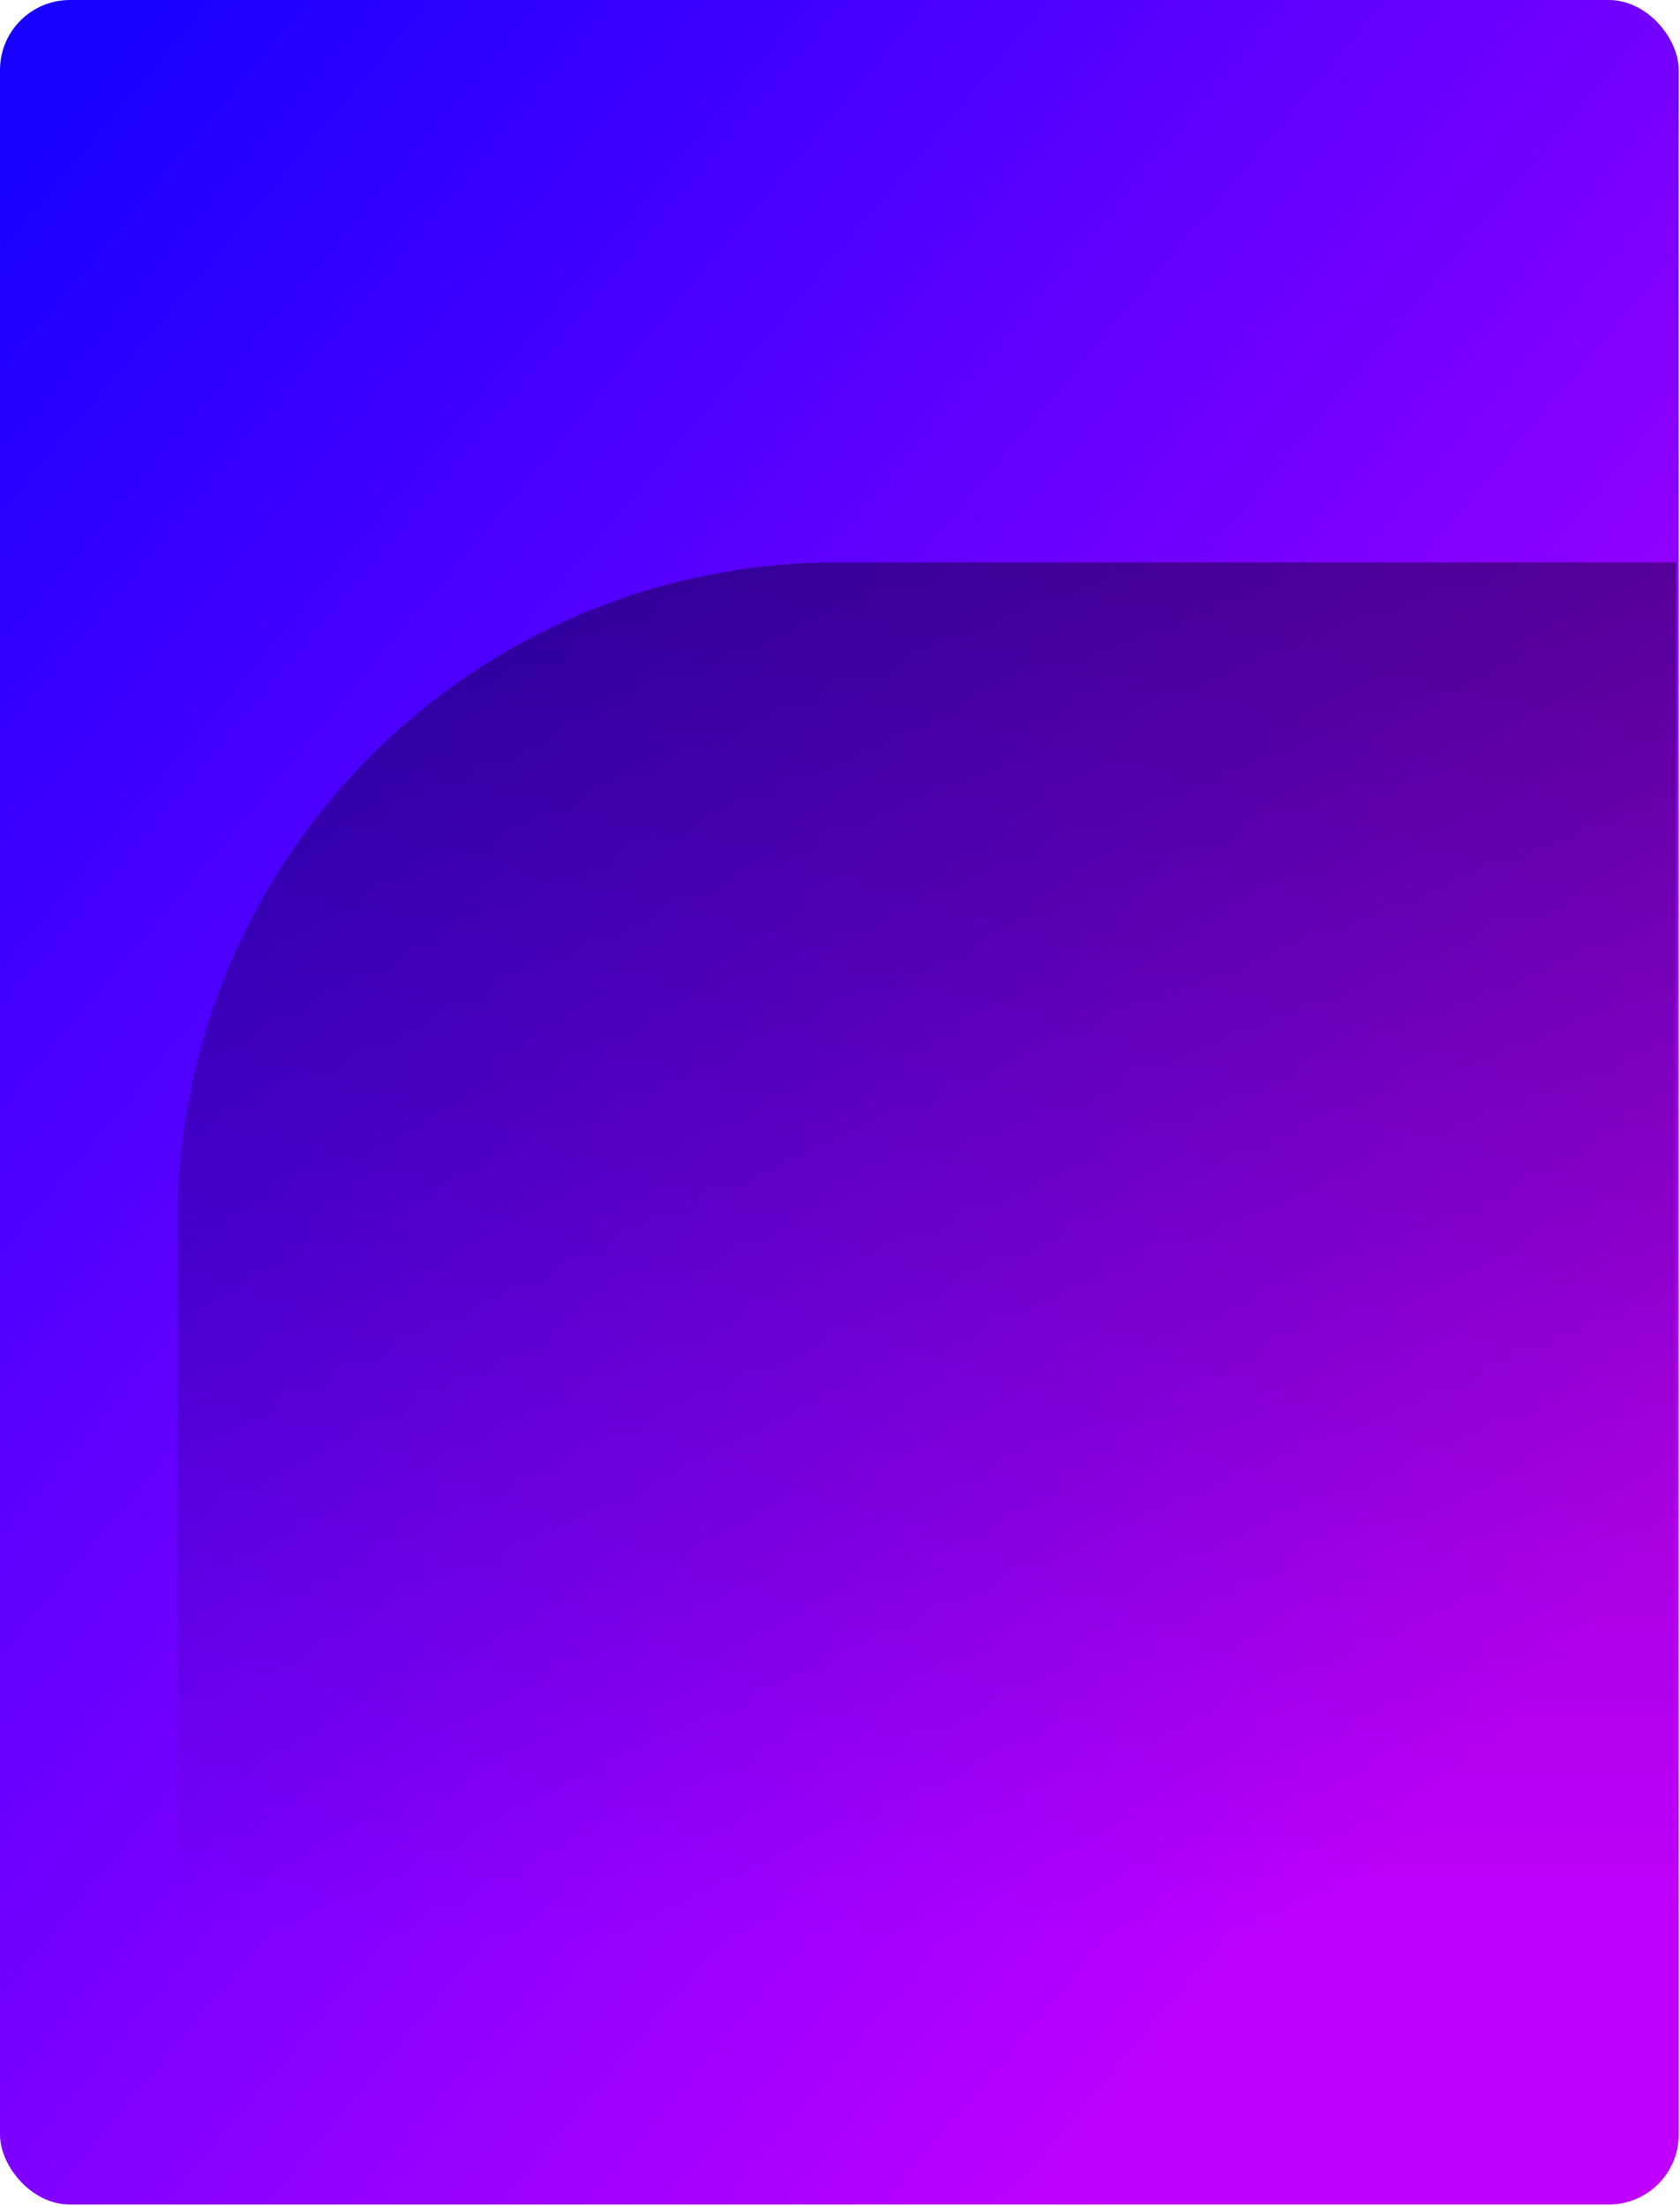
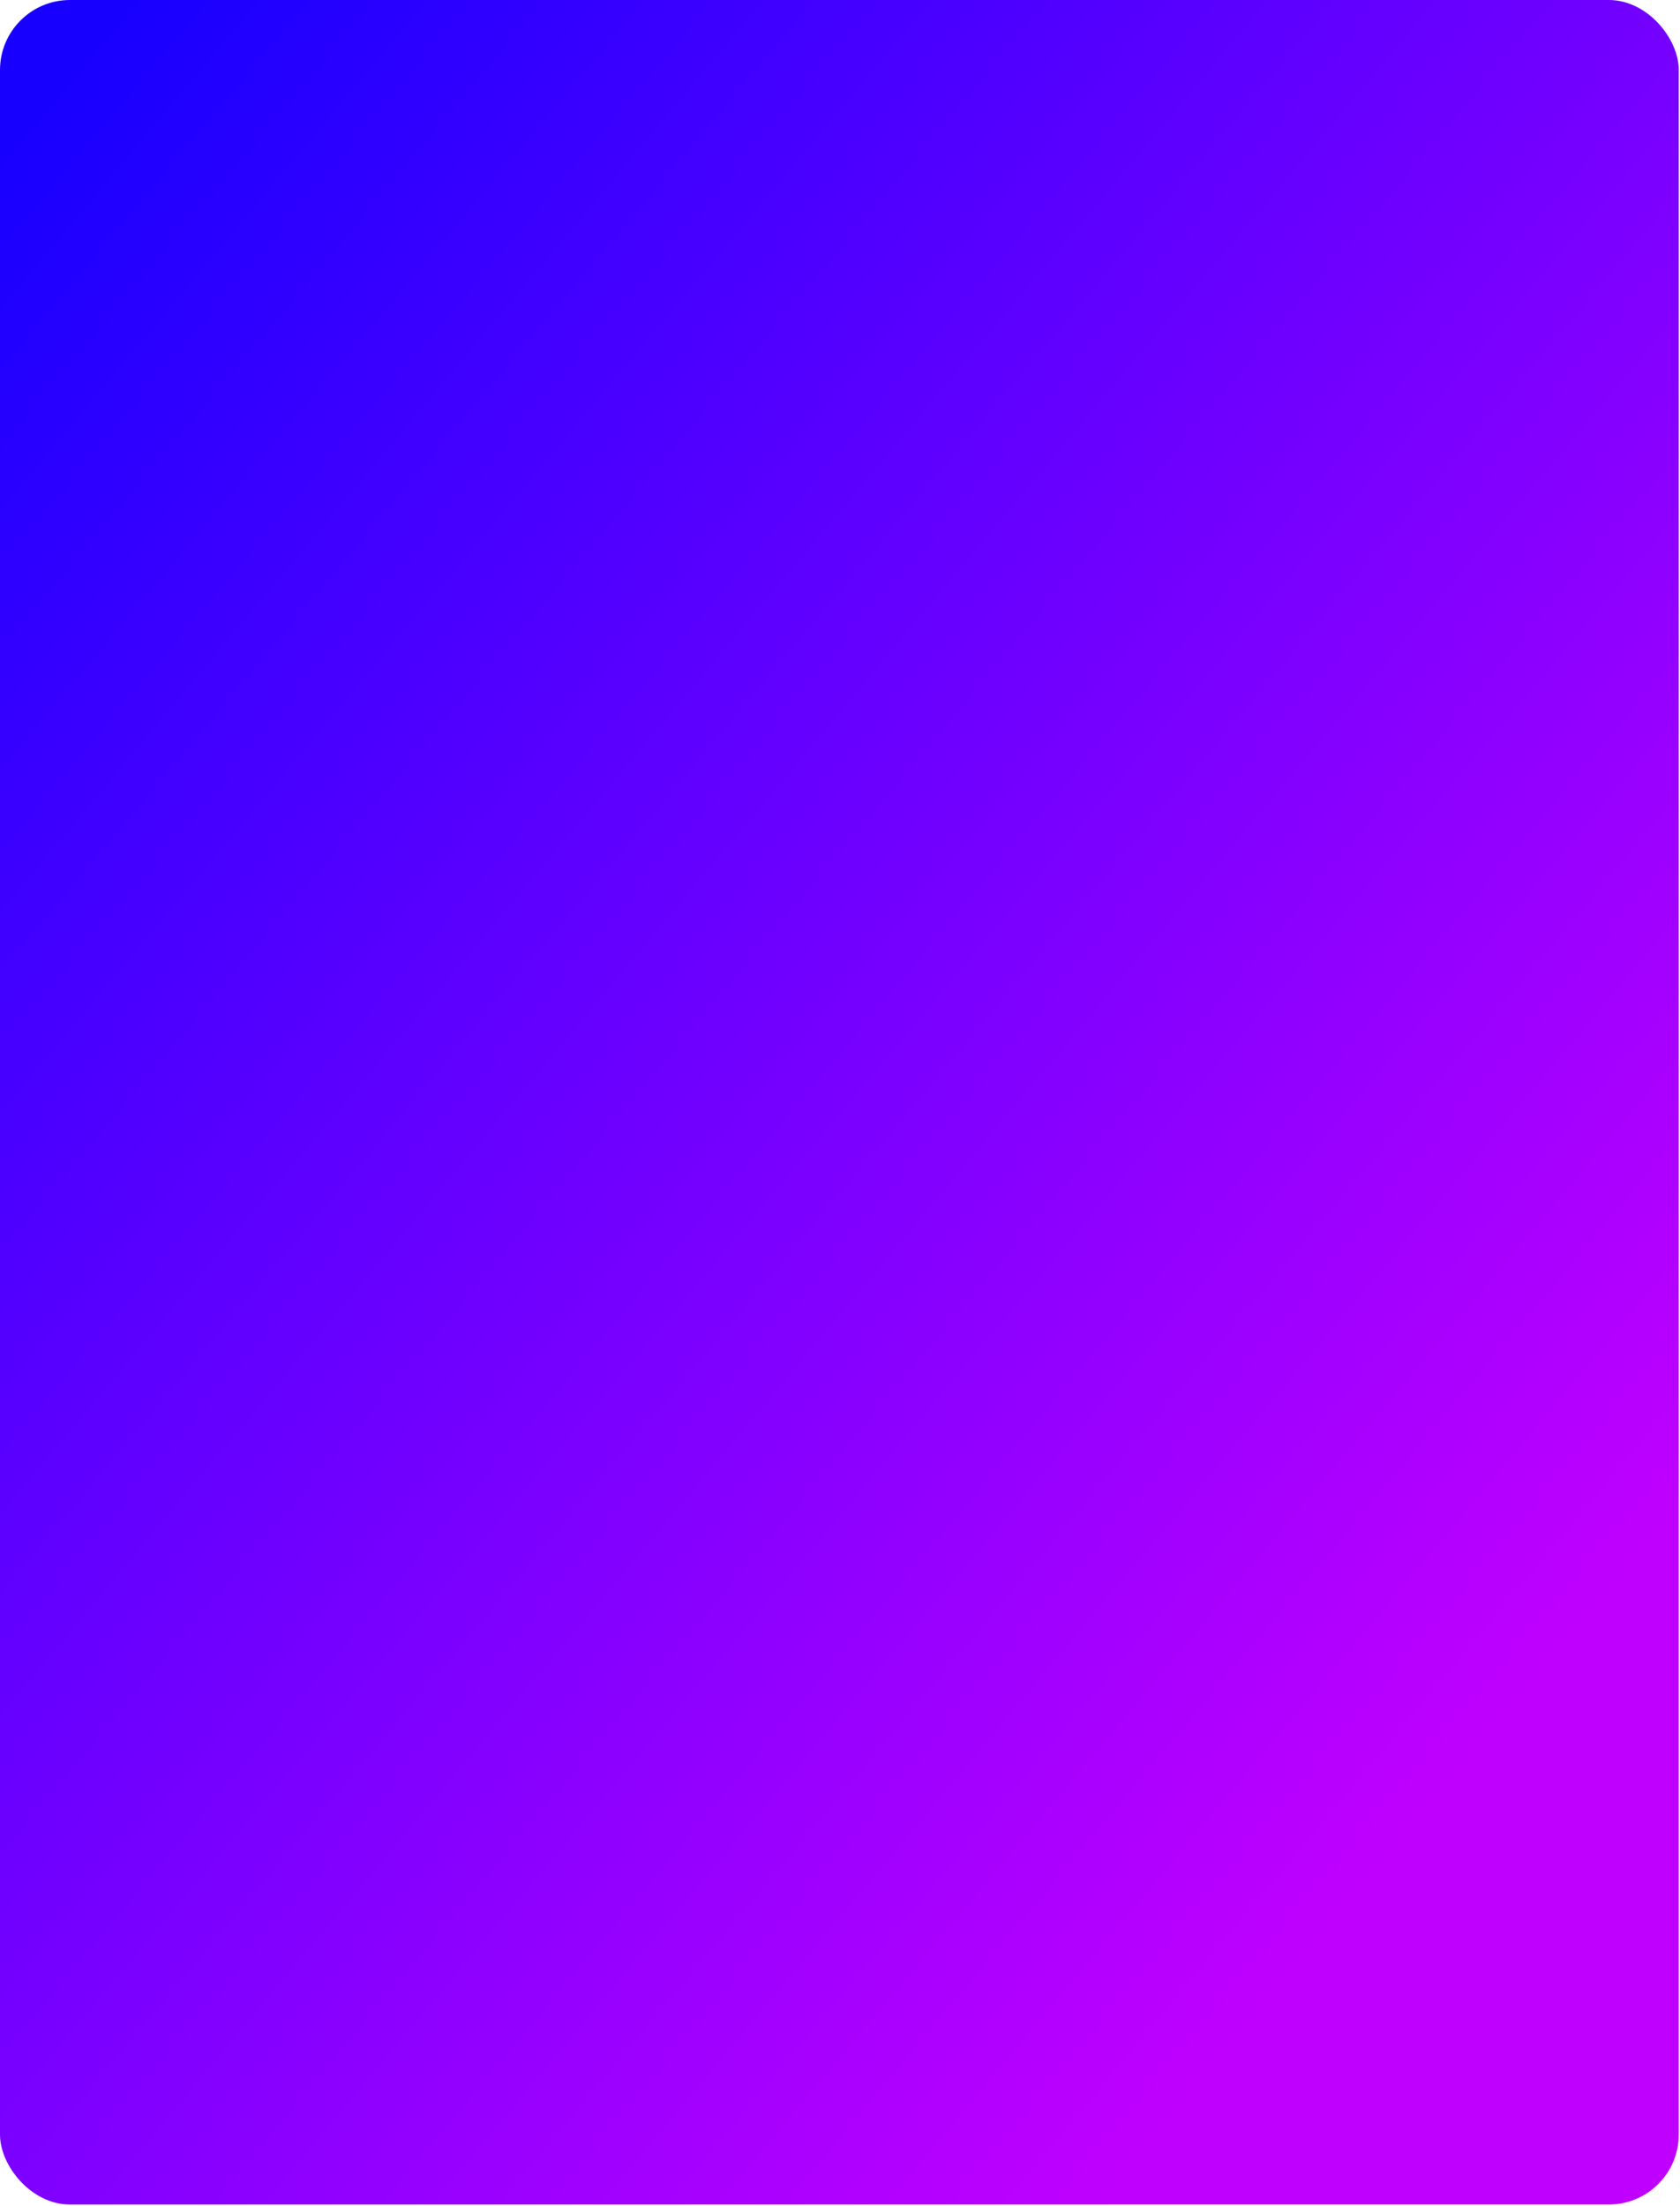
<svg xmlns="http://www.w3.org/2000/svg" width="269" height="353" viewBox="0 0 269 353" fill="none">
  <rect width="268.8" height="352.8" rx="11.2" fill="url(#paint0_linear_1414_11586)" />
  <g clip-path="url(#clip0_1414_11586)">
-     <path d="M28.399 195.7C28.399 137.323 75.723 90 134.1 90H268.4V310H28.399V195.7Z" fill="url(#paint1_linear_1414_11586)" fill-opacity="0.4" />
-   </g>
+     </g>
  <defs>
    <linearGradient id="paint0_linear_1414_11586" x1="221.085" y1="301.49" x2="-44.734" y2="78.807" gradientUnits="userSpaceOnUse">
      <stop stop-color="#C000FF" />
      <stop offset="1" stop-color="#1800FF" />
    </linearGradient>
    <linearGradient id="paint1_linear_1414_11586" x1="148.4" y1="310" x2="148.4" y2="90" gradientUnits="userSpaceOnUse">
      <stop stop-opacity="0" />
      <stop offset="1" />
    </linearGradient>
    <clipPath id="clip0_1414_11586">
      <path d="M0.399 83H268.399V341.8C268.399 347.986 263.385 353 257.199 353H0.399V83Z" fill="white" />
    </clipPath>
  </defs>
</svg>